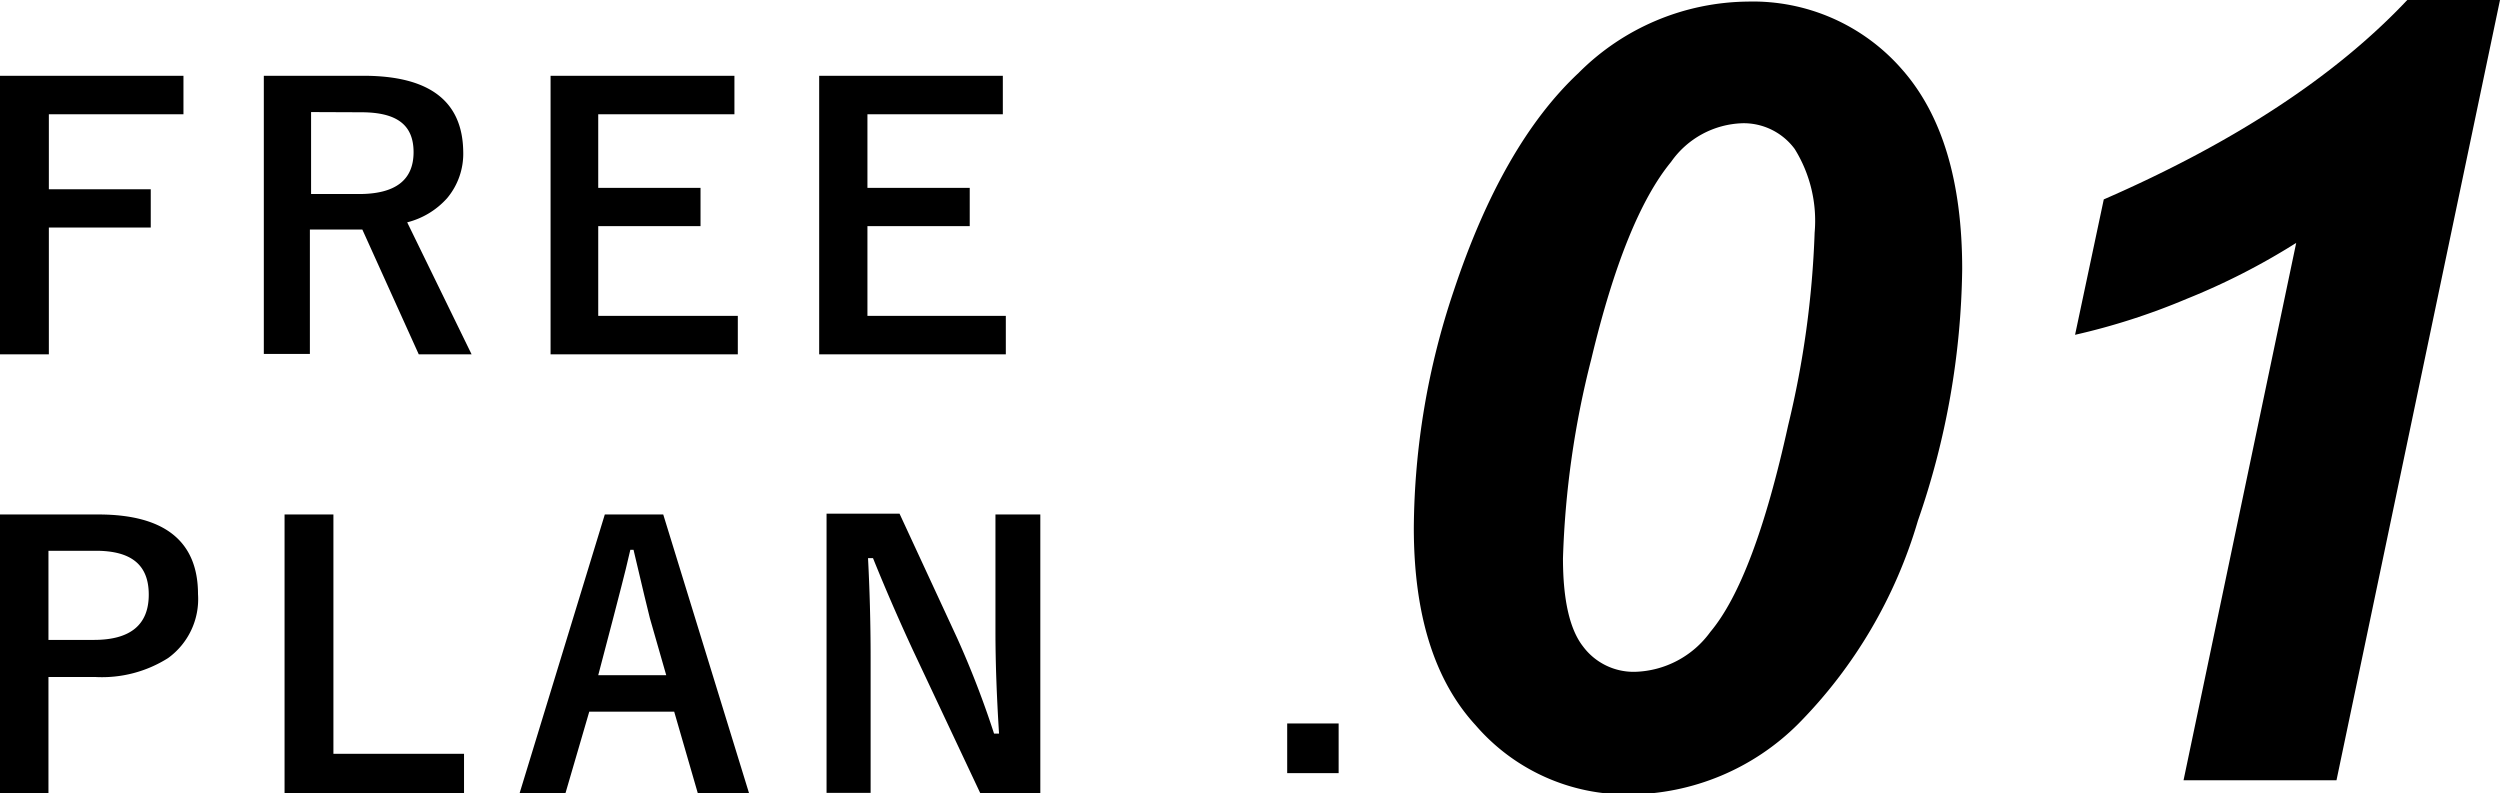
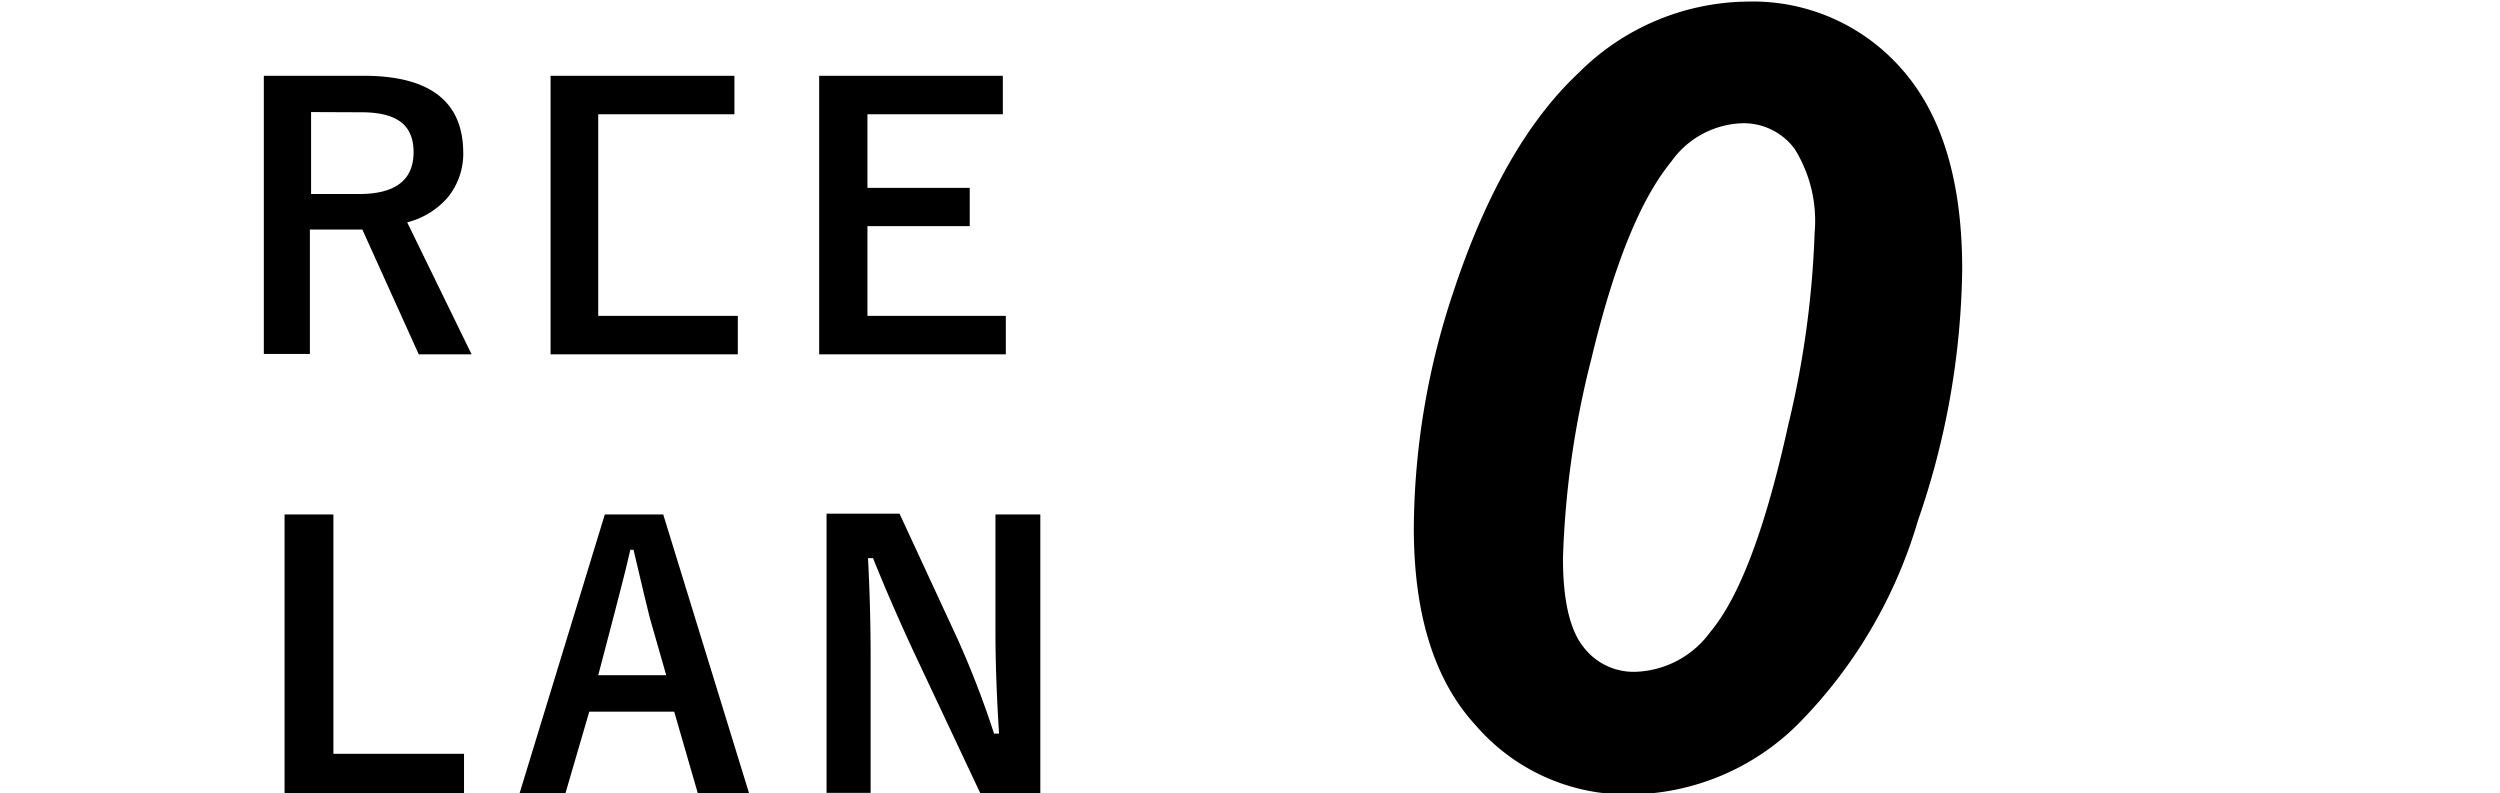
<svg xmlns="http://www.w3.org/2000/svg" viewBox="0 0 125.37 39.79">
  <title>ttl_no20.svg</title>
  <g id="レイヤー_2" data-name="レイヤー 2">
    <g id="レイヤー_1-2" data-name="レイヤー 1">
-       <path d="M9.2,3.8V5.73H2.45V9.49H7.56v1.92H2.45v6.36H0V3.8Z" />
      <path d="M13.23,3.8h5q4.95,0,5,3.8a3.47,3.47,0,0,1-.81,2.34,4,4,0,0,1-2,1.21l3.23,6.62H21l-2.83-6.26-.63,0h-2v6.24H13.23ZM15.6,5.62V9.73H18c1.83,0,2.74-.7,2.74-2.1s-.88-2-2.63-2Z" />
-       <path d="M36.83,3.8V5.73H30V9.42h5.13v1.92H30v4.5H37v1.93H27.61V3.8Z" />
+       <path d="M36.83,3.8V5.73H30V9.42v1.92H30v4.5H37v1.93H27.61V3.8Z" />
      <path d="M50.29,3.8V5.73H43.5V9.42h5.13v1.92H43.5v4.5h6.94v1.93H41.08V3.8Z" />
-       <path d="M0,25.8H4.93c3.32,0,5,1.34,5,4A3.65,3.65,0,0,1,8.43,33a6.2,6.2,0,0,1-3.65.95H2.43v5.86H0Zm2.43,1.82v4.47H4.71c1.83,0,2.75-.76,2.75-2.27s-.89-2.2-2.66-2.2Z" />
      <path d="M16.72,25.8v12h6.55v2h-9v-14Z" />
      <path d="M33.26,25.8l4.31,14H35l-1.19-4.11H29.55l-1.2,4.11h-2.3l4.28-14Zm.15,8.06L32.59,31c-.1-.4-.38-1.54-.82-3.43h-.16C31.31,28.9,31,30,30.75,31L30,33.86Z" />
      <path d="M52.17,25.8v14h-3l-3.39-7.2q-1.08-2.33-2-4.61h-.25c.08,1.54.13,3.22.13,5v6.77H41.45v-14h3.66L48,32a46.77,46.77,0,0,1,1.85,4.79h.25c-.12-1.9-.18-3.6-.18-5.12V25.8Z" />
-       <path d="M67.13,36.28v2.49H64.55V36.28Z" />
      <path d="M70.9,26.47a37.9,37.9,0,0,1,2-11.88q2.44-7.35,6.26-10.93A12.14,12.14,0,0,1,87.64.08,9.91,9.91,0,0,1,95.4,3.5q3,3.42,3,10a39.8,39.8,0,0,1-2.22,12.61,24.14,24.14,0,0,1-6,10.19,12.08,12.08,0,0,1-8.49,3.54A10,10,0,0,1,74,36.37Q70.9,33,70.9,26.47ZM78.38,28c0,2.09.34,3.56,1,4.41A3.16,3.16,0,0,0,82,33.69a4.83,4.83,0,0,0,3.77-2q2.2-2.62,3.9-10.35A47.84,47.84,0,0,0,91,11.67a6.82,6.82,0,0,0-1-4.2,3.18,3.18,0,0,0-2.61-1.29A4.54,4.54,0,0,0,83.8,8.12q-2.31,2.81-4,9.89A45.76,45.76,0,0,0,78.38,28Z" />
-       <path d="M104.06,16.79,105.5,10q9.84-4.29,15.22-10h4.65l-8.2,39.13H109.5l5.65-26.95a34,34,0,0,1-5.5,2.81A33.3,33.3,0,0,1,104.06,16.79Z" />
    </g>
  </g>
</svg>